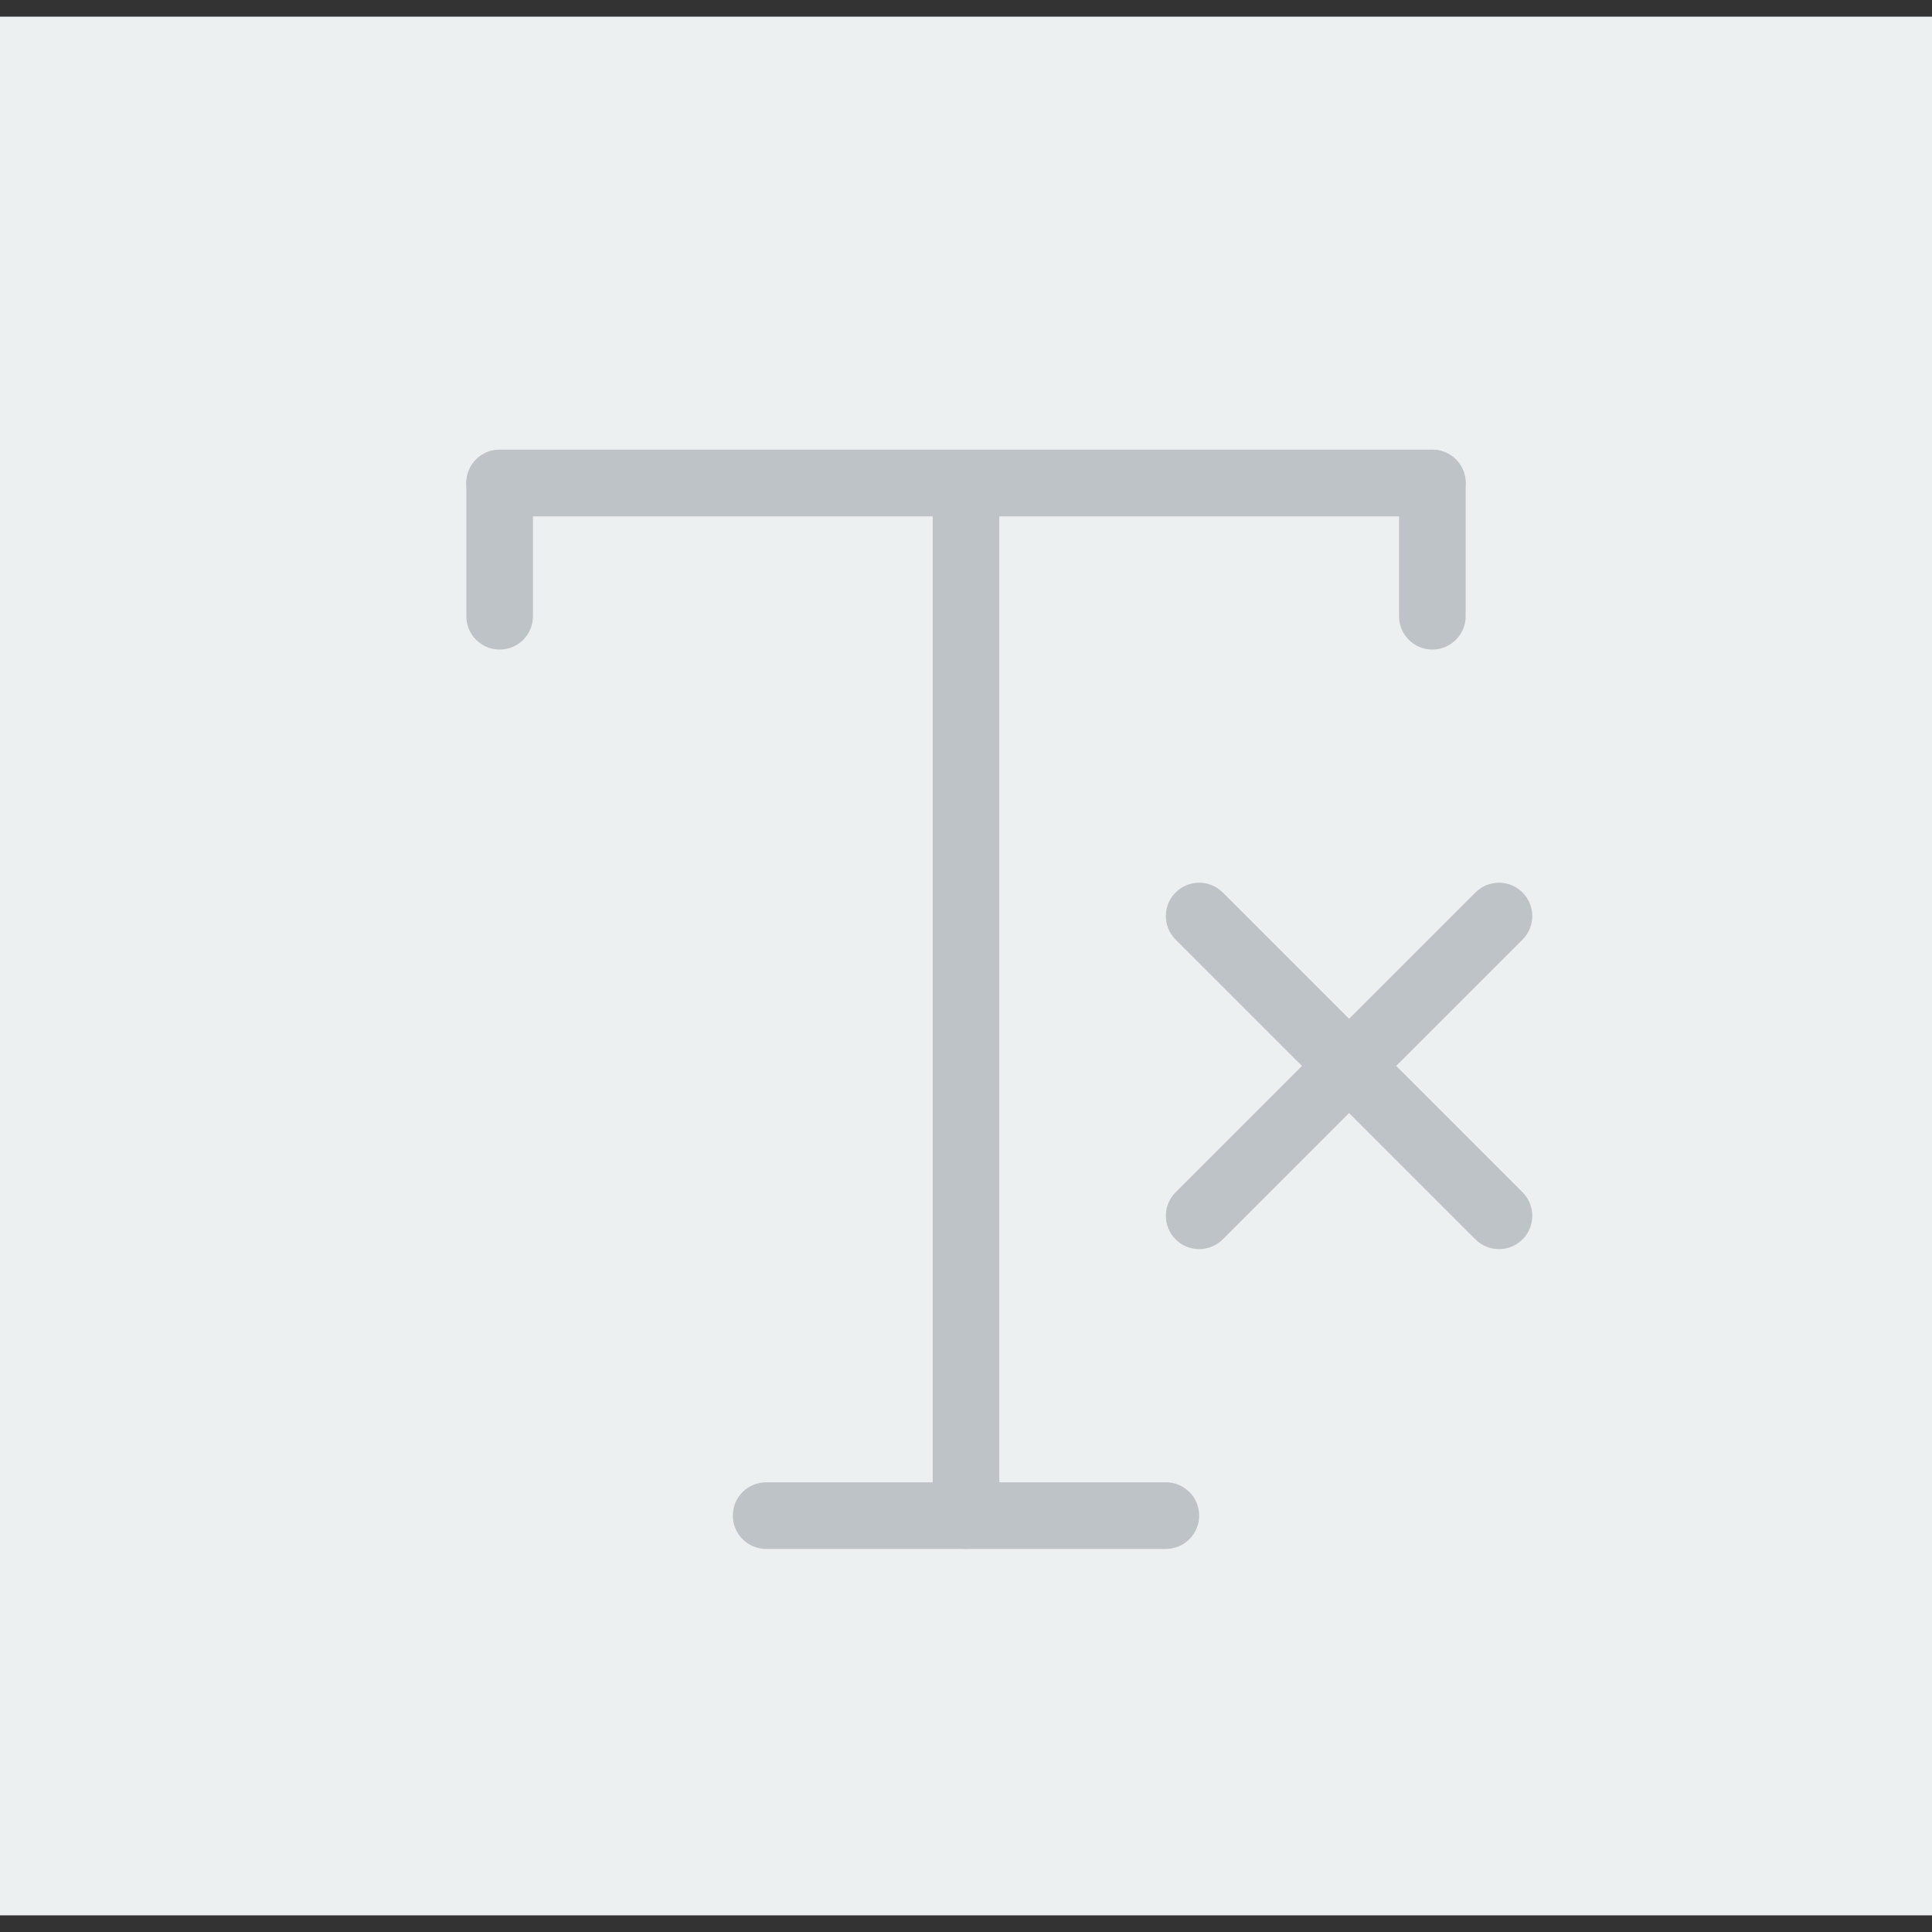
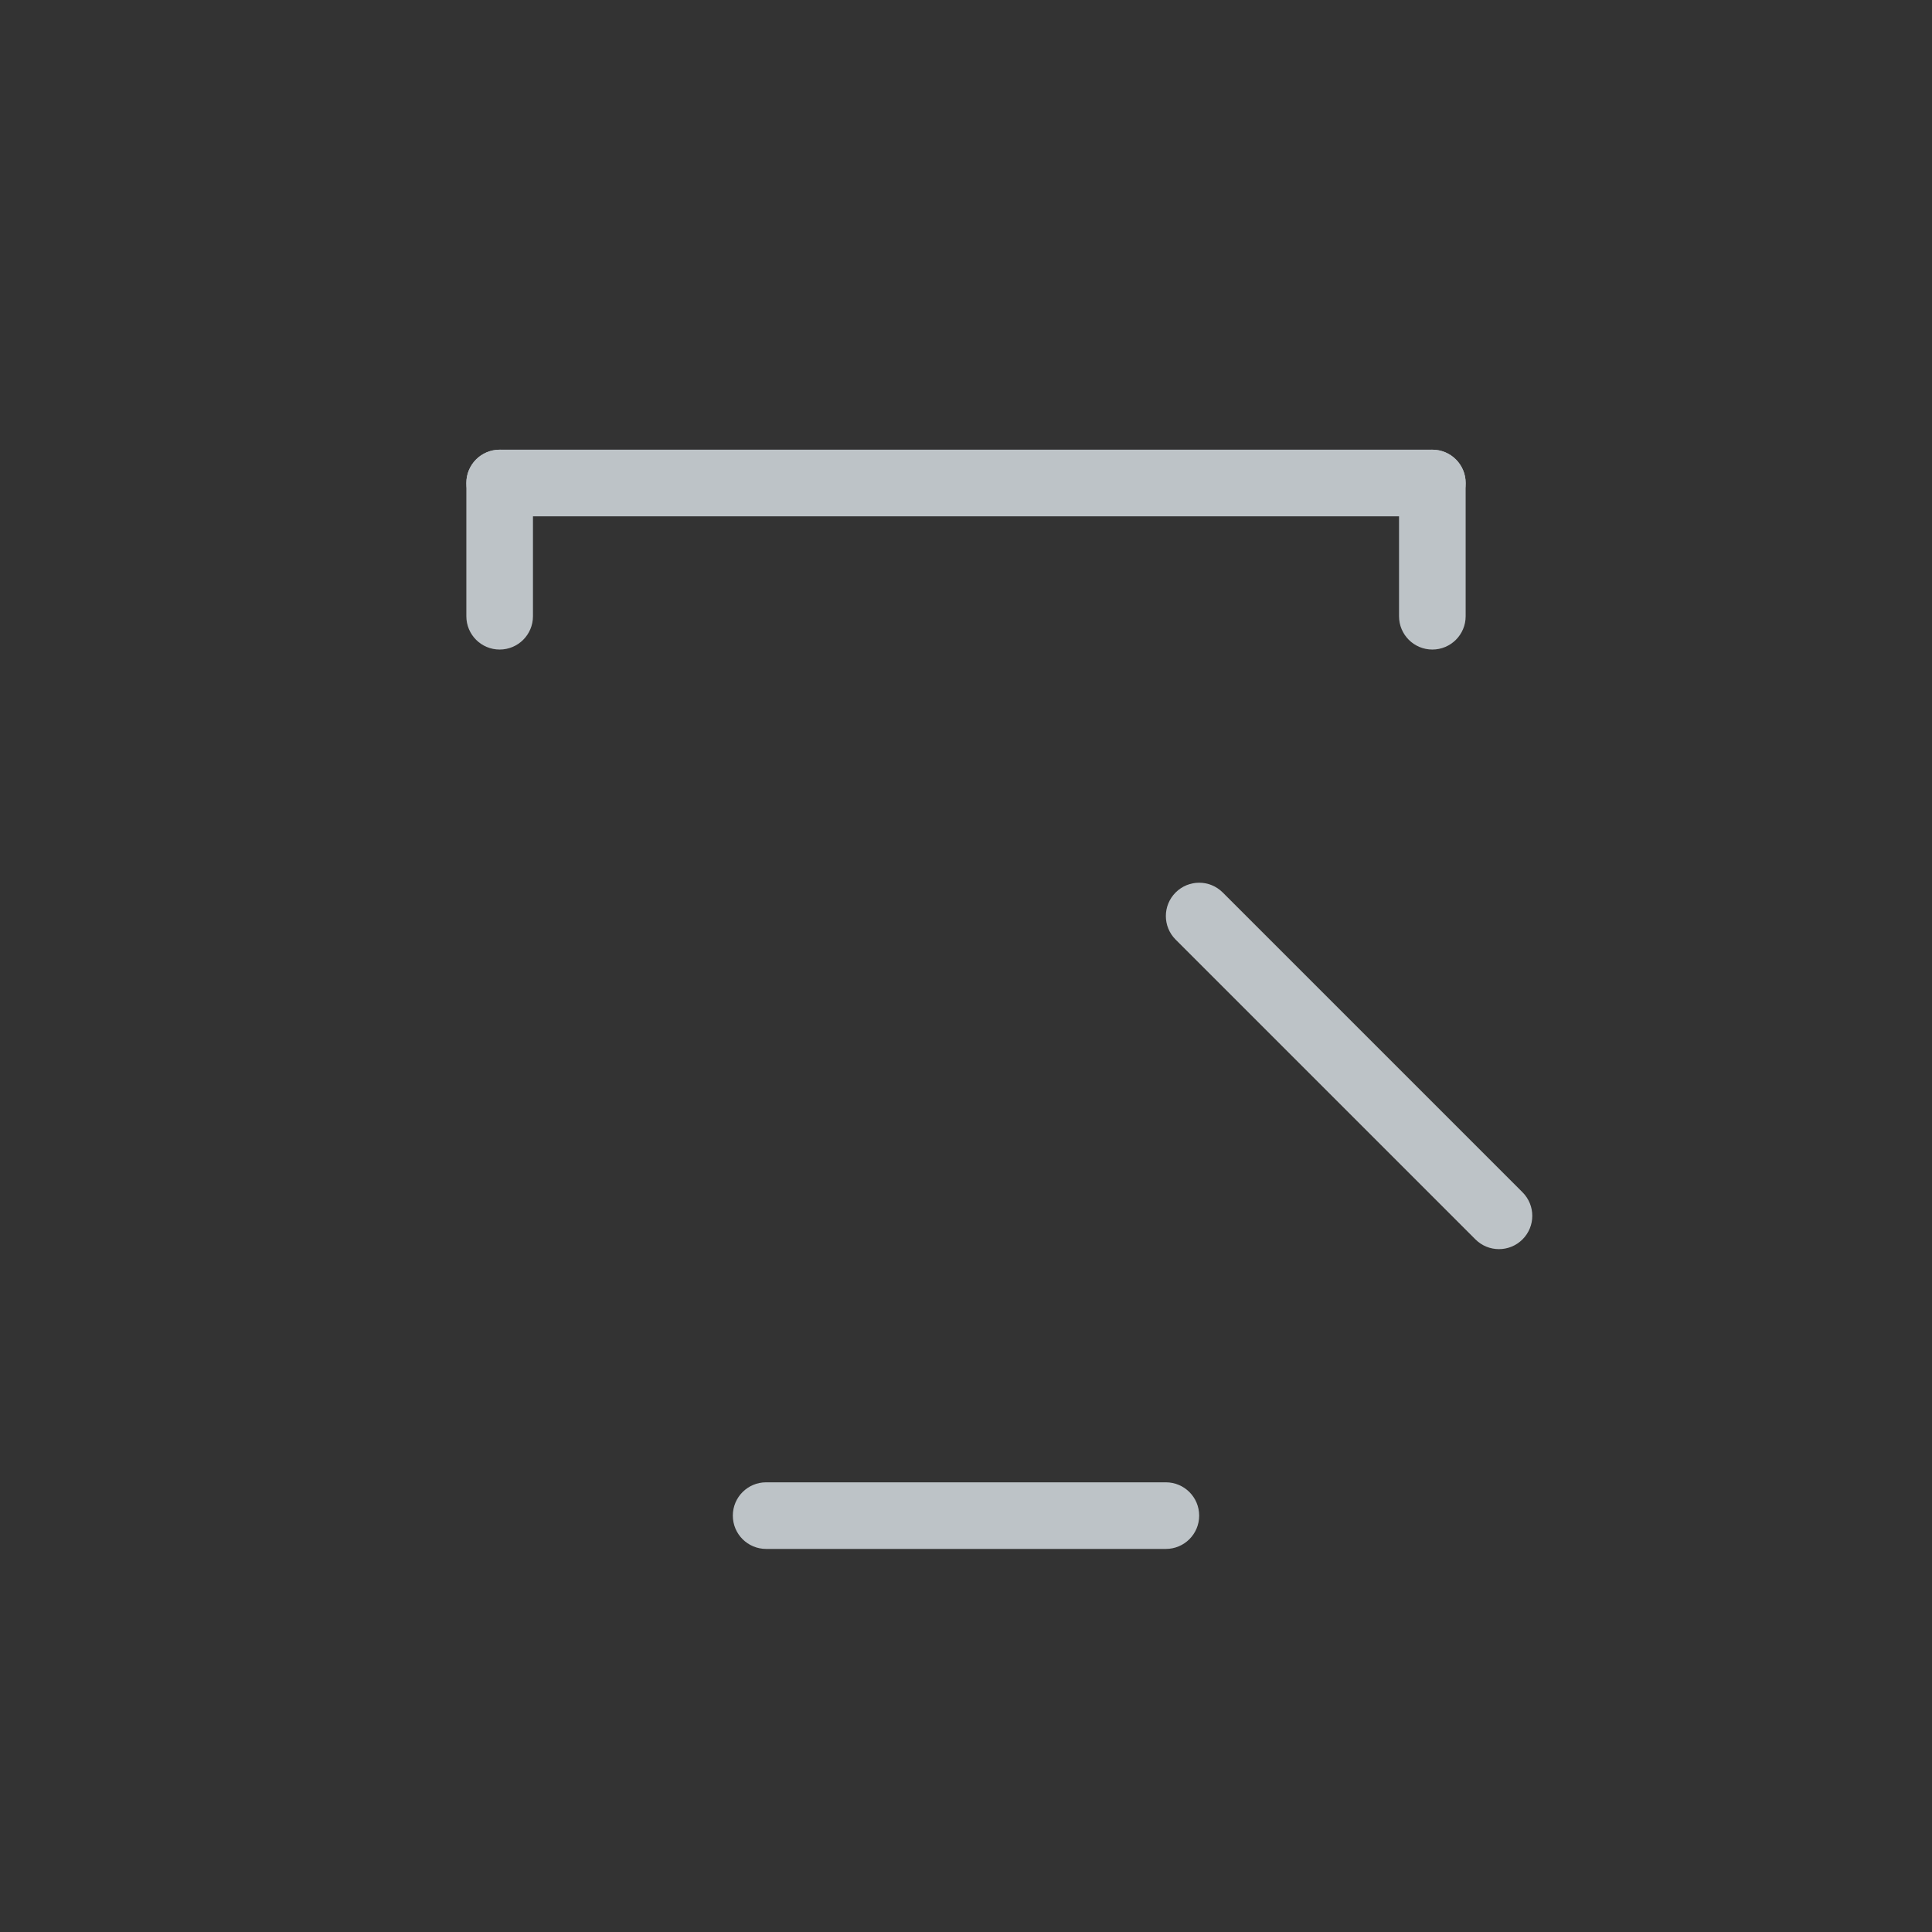
<svg xmlns="http://www.w3.org/2000/svg" version="1.1" id="Capa_1" viewBox="0 0 58 58" xml:space="preserve">
  <rect x="0" y="0" width="58" height="58" fill="#333333" stroke="none" />
-   <rect x="0" y="0.5" style="fill:#ECF0F1;" width="58" height="57" />
  <path style="fill:#BDC3C7;" d="M15,19.5c-0.552,0-1-0.447-1-1v-4c0-0.553,0.448-1,1-1s1,0.447,1,1v4C16,19.053,15.552,19.5,15,19.5z  " />
  <path style="fill:#BDC3C7;" d="M43,15.5H15c-0.552,0-1-0.447-1-1s0.448-1,1-1h28c0.552,0,1,0.447,1,1S43.552,15.5,43,15.5z" />
  <path style="fill:#BDC3C7;" d="M43,19.5c-0.552,0-1-0.447-1-1v-4c0-0.553,0.448-1,1-1s1,0.447,1,1v4C44,19.053,43.552,19.5,43,19.5z  " />
-   <path style="fill:#BDC3C7;" d="M29,46.5c-0.552,0-1-0.447-1-1v-31c0-0.553,0.448-1,1-1s1,0.447,1,1v31  C30,46.053,29.552,46.5,29,46.5z" />
  <path style="fill:#BDC3C7;" d="M35,46.5H23c-0.552,0-1-0.447-1-1s0.448-1,1-1h12c0.552,0,1,0.447,1,1S35.552,46.5,35,46.5z" />
  <path style="fill:#BDC3C7;" d="M45,37.5c-0.256,0-0.512-0.098-0.707-0.293l-9-9c-0.391-0.391-0.391-1.023,0-1.414  s1.023-0.391,1.414,0l9,9c0.391,0.391,0.391,1.023,0,1.414C45.512,37.402,45.256,37.5,45,37.5z" />
-   <path style="fill:#BDC3C7;" d="M36,37.5c-0.256,0-0.512-0.098-0.707-0.293c-0.391-0.391-0.391-1.023,0-1.414l9-9  c0.391-0.391,1.023-0.391,1.414,0s0.391,1.023,0,1.414l-9,9C36.512,37.402,36.256,37.5,36,37.5z" />
</svg>